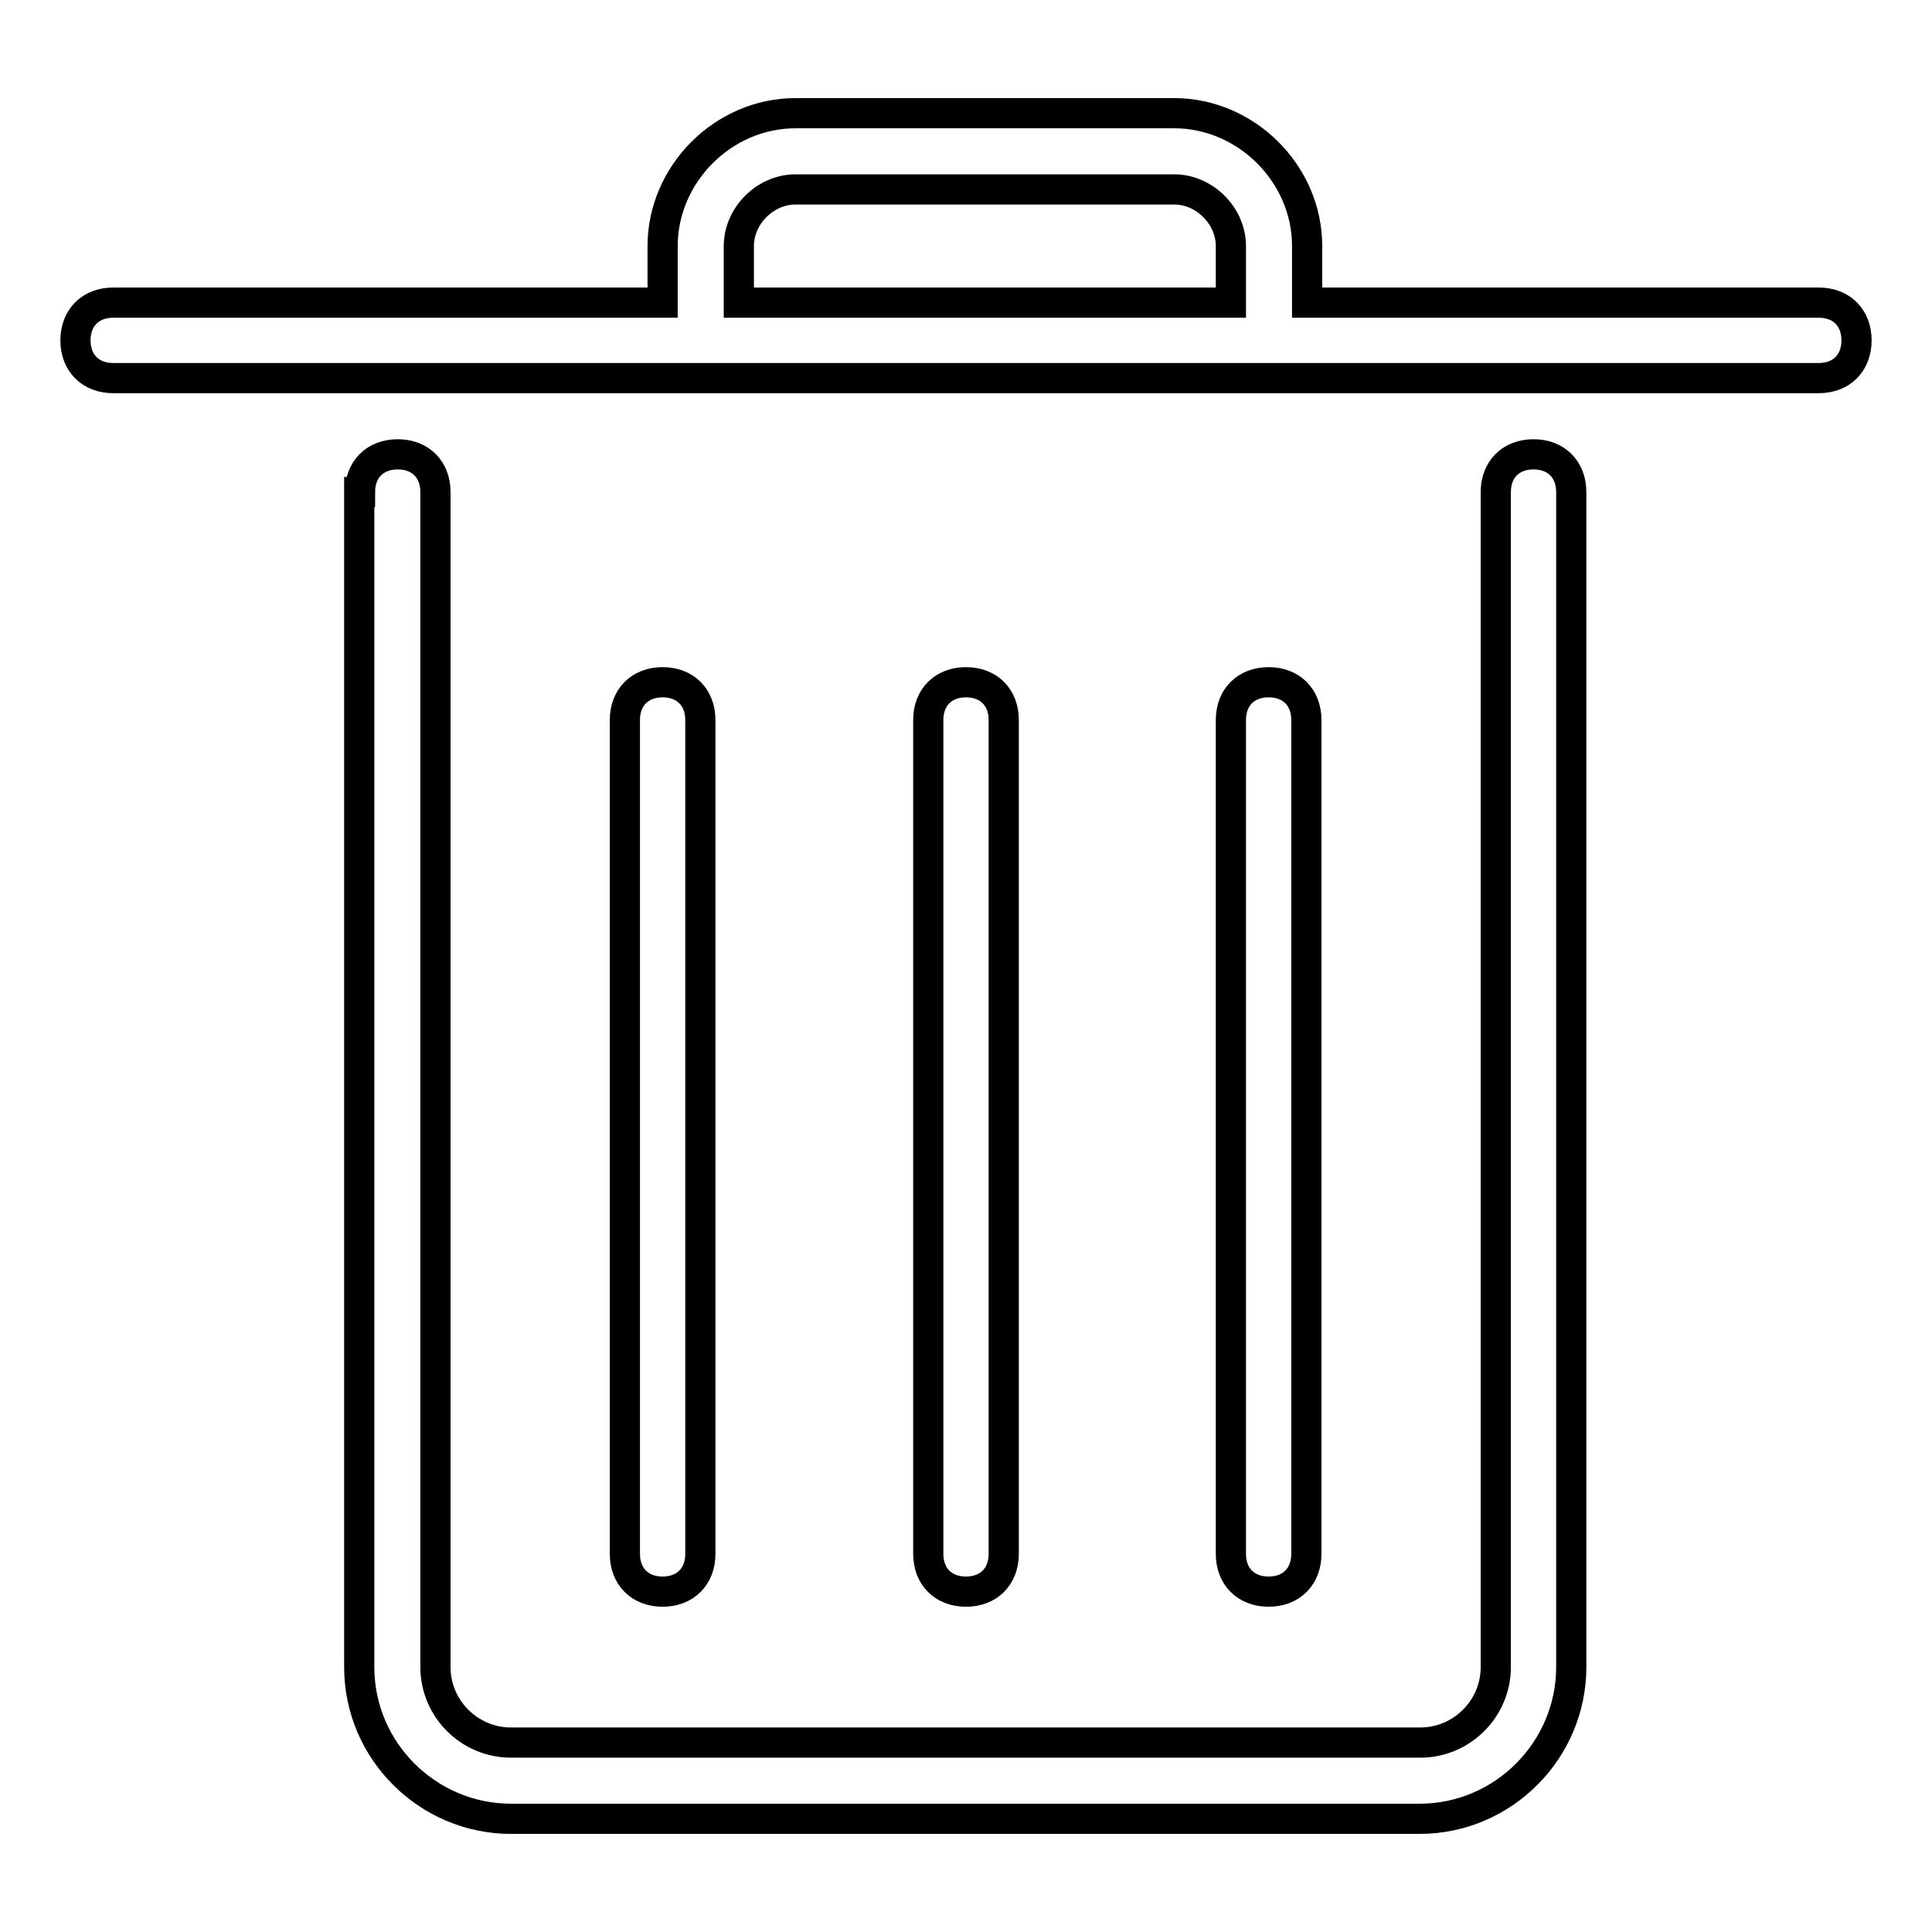
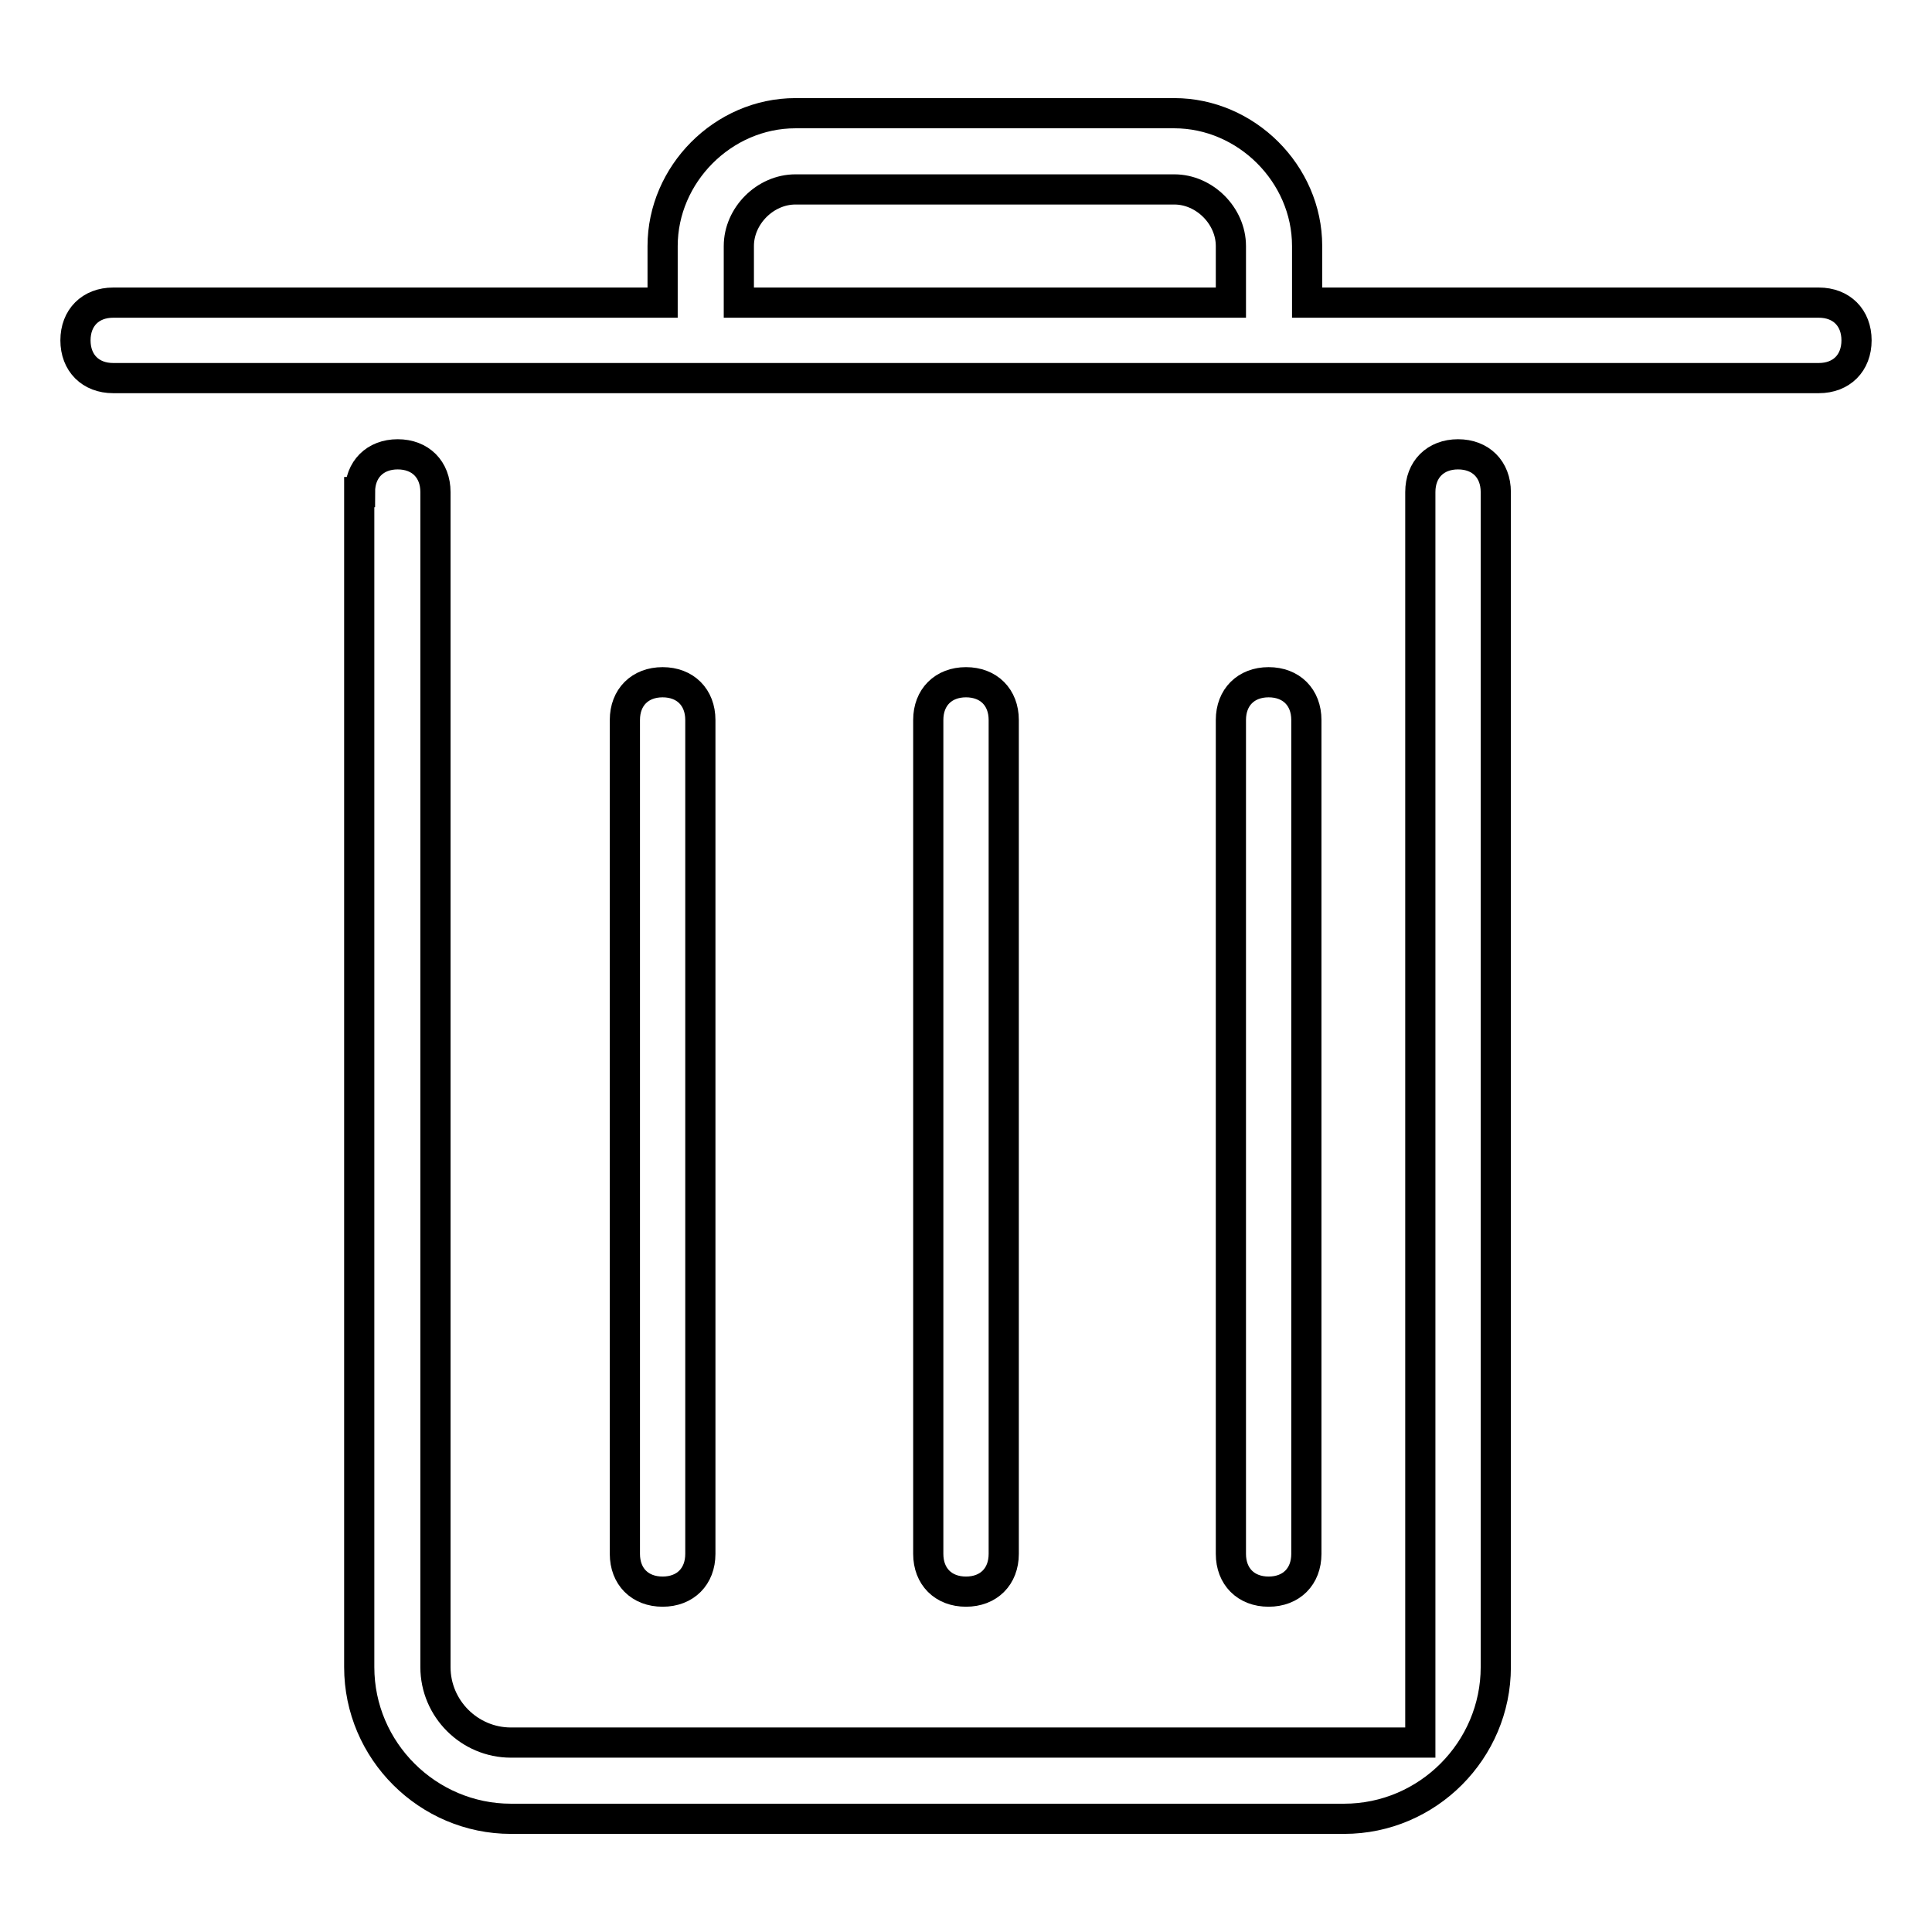
<svg xmlns="http://www.w3.org/2000/svg" version="1.1" x="0px" y="0px" viewBox="0 0 256 256" enable-background="new 0 0 256 256" xml:space="preserve">
  <g>
-     <path stroke-width="4" fill-opacity="0" stroke="#000000" d="M87.8,40.1v-7.5c0-9.5,8-17.6,17.6-17.6h50.2c9.5,0,17.6,8,17.6,17.6v7.5H241c3,0,5,2,5,5s-2,5-5,5H15 c-3,0-5-2-5-5s2-5,5-5H87.8L87.8,40.1z M47.7,65.2c0-3,2-5,5-5c3,0,5,2,5,5v155.7c0,5.5,4.5,10,10,10h120.5c5.5,0,10-4.5,10-10 V65.2c0-3,2-5,5-5c3,0,5,2,5,5v155.7c0,11-9,20.1-20.1,20.1H67.7c-11,0-20.1-9-20.1-20.1V65.2z M123,95.4c0-3,2-5,5-5s5,2,5,5 v110.5c0,3-2,5-5,5s-5-2-5-5V95.4L123,95.4z M163.1,95.4c0-3,2-5,5-5c3,0,5,2,5,5v110.5c0,3-2,5-5,5c-3,0-5-2-5-5V95.4z M82.8,95.4 c0-3,2-5,5-5s5,2,5,5v110.5c0,3-2,5-5,5s-5-2-5-5V95.4z M163.1,40.1v-7.5c0-4-3.5-7.5-7.5-7.5h-50.2c-4,0-7.5,3.5-7.5,7.5v7.5 H163.1z" />
+     <path stroke-width="4" fill-opacity="0" stroke="#000000" d="M87.8,40.1v-7.5c0-9.5,8-17.6,17.6-17.6h50.2c9.5,0,17.6,8,17.6,17.6v7.5H241c3,0,5,2,5,5s-2,5-5,5H15 c-3,0-5-2-5-5s2-5,5-5H87.8L87.8,40.1z M47.7,65.2c0-3,2-5,5-5c3,0,5,2,5,5v155.7c0,5.5,4.5,10,10,10h120.5V65.2c0-3,2-5,5-5c3,0,5,2,5,5v155.7c0,11-9,20.1-20.1,20.1H67.7c-11,0-20.1-9-20.1-20.1V65.2z M123,95.4c0-3,2-5,5-5s5,2,5,5 v110.5c0,3-2,5-5,5s-5-2-5-5V95.4L123,95.4z M163.1,95.4c0-3,2-5,5-5c3,0,5,2,5,5v110.5c0,3-2,5-5,5c-3,0-5-2-5-5V95.4z M82.8,95.4 c0-3,2-5,5-5s5,2,5,5v110.5c0,3-2,5-5,5s-5-2-5-5V95.4z M163.1,40.1v-7.5c0-4-3.5-7.5-7.5-7.5h-50.2c-4,0-7.5,3.5-7.5,7.5v7.5 H163.1z" />
  </g>
</svg>